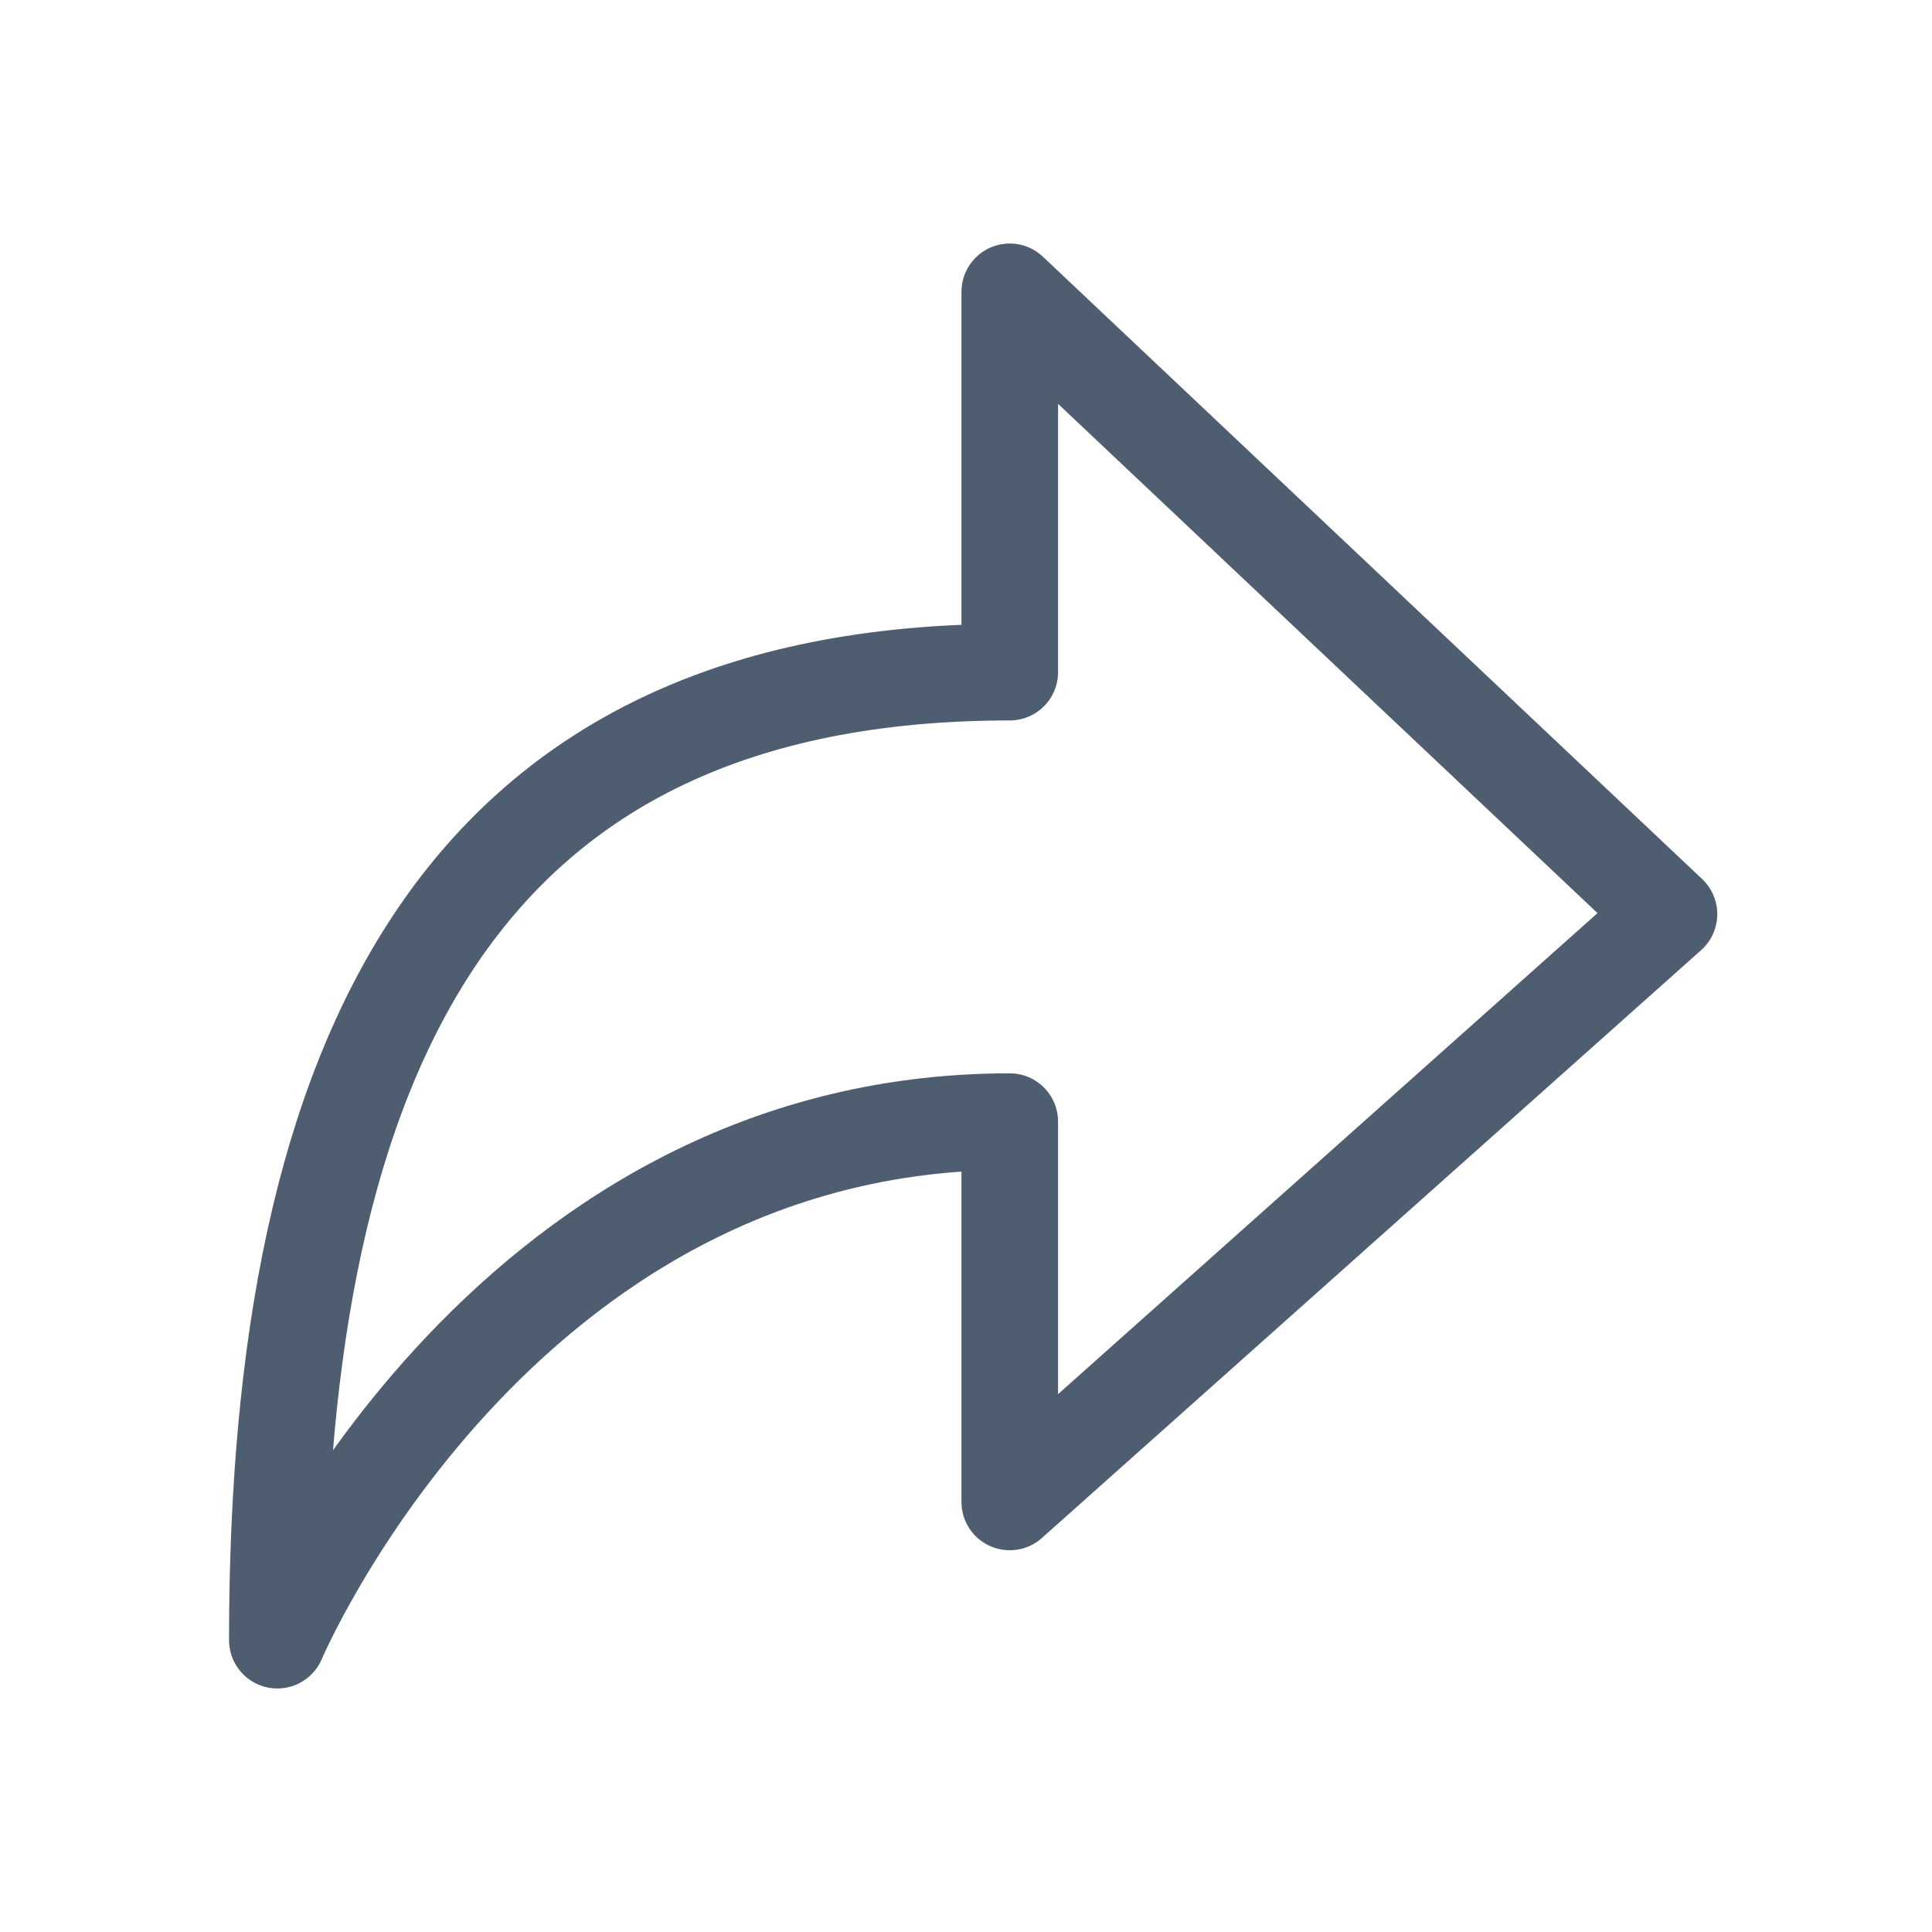
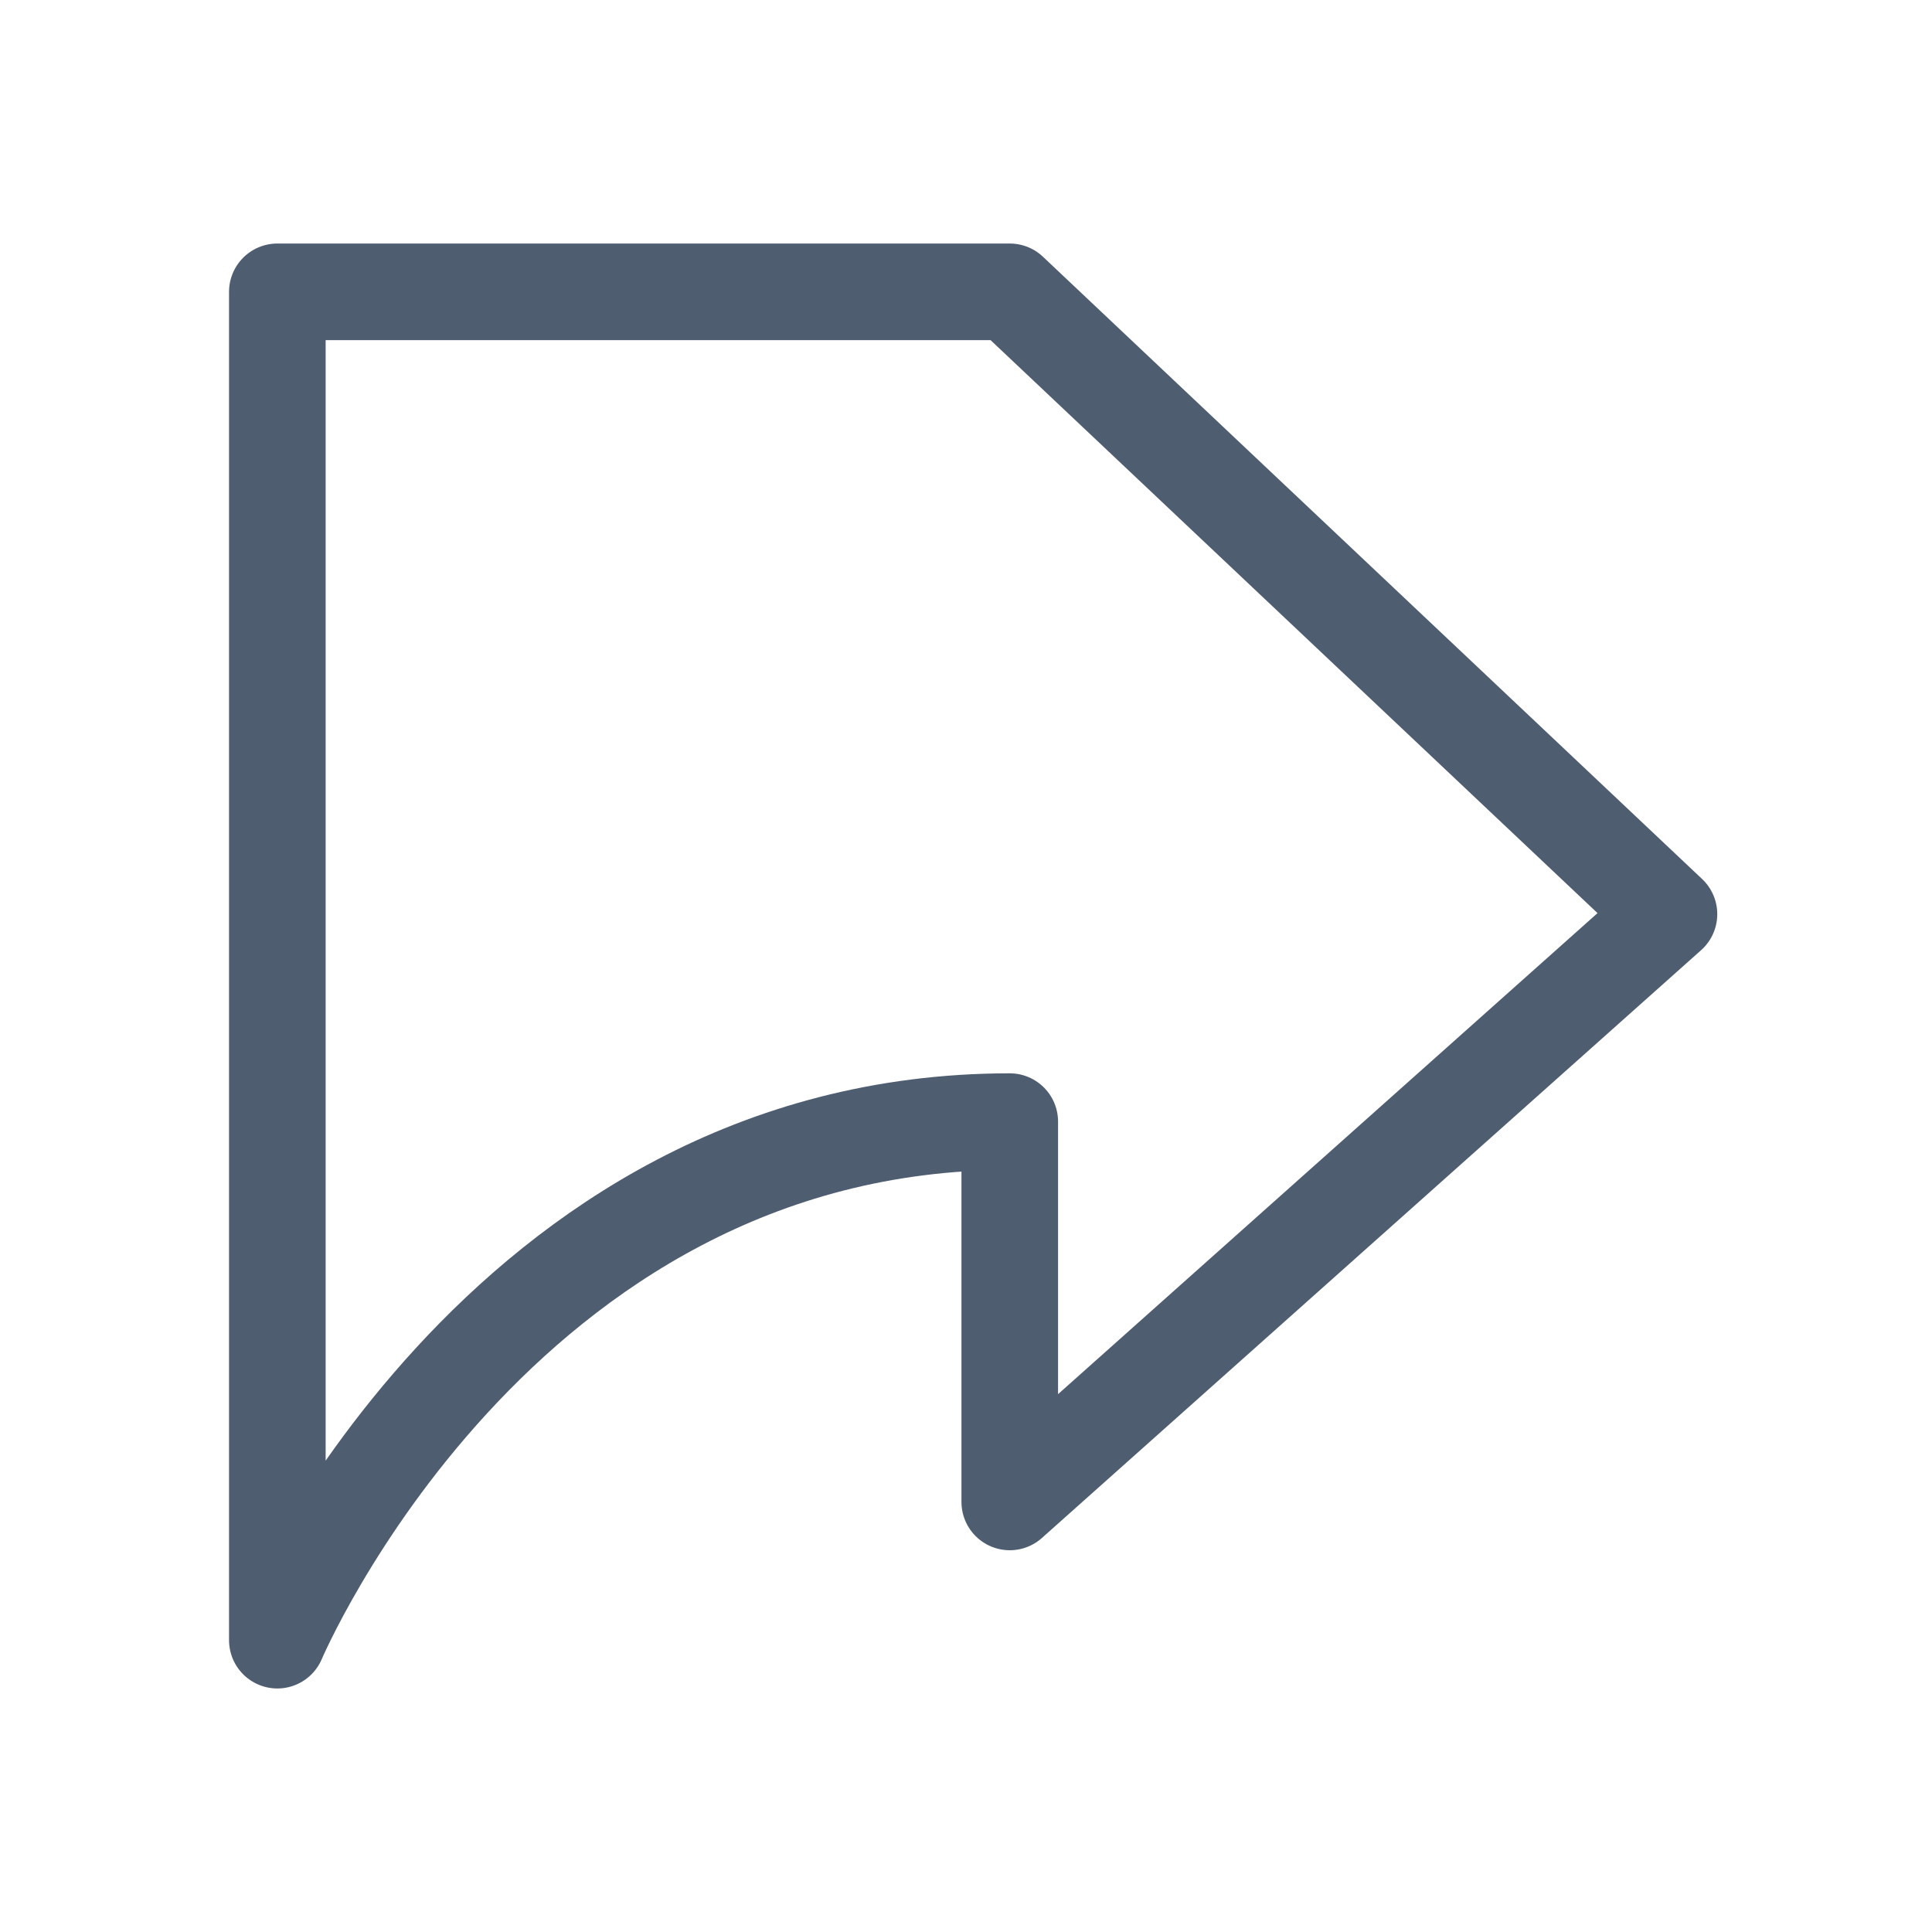
<svg xmlns="http://www.w3.org/2000/svg" width="20" height="20" viewBox="0 0 20 20" fill="none">
-   <path d="M10.453 3.021L17.277 9.463L10.453 15.548V11.611C5.146 11.611 2.871 16.979 2.871 16.979C2.871 10.895 4.767 6.958 10.453 6.958V3.021Z" stroke="#4F5D71" stroke-linecap="round" stroke-linejoin="round" />
+   <path d="M10.453 3.021L17.277 9.463L10.453 15.548V11.611C5.146 11.611 2.871 16.979 2.871 16.979V3.021Z" stroke="#4F5D71" stroke-linecap="round" stroke-linejoin="round" />
</svg>